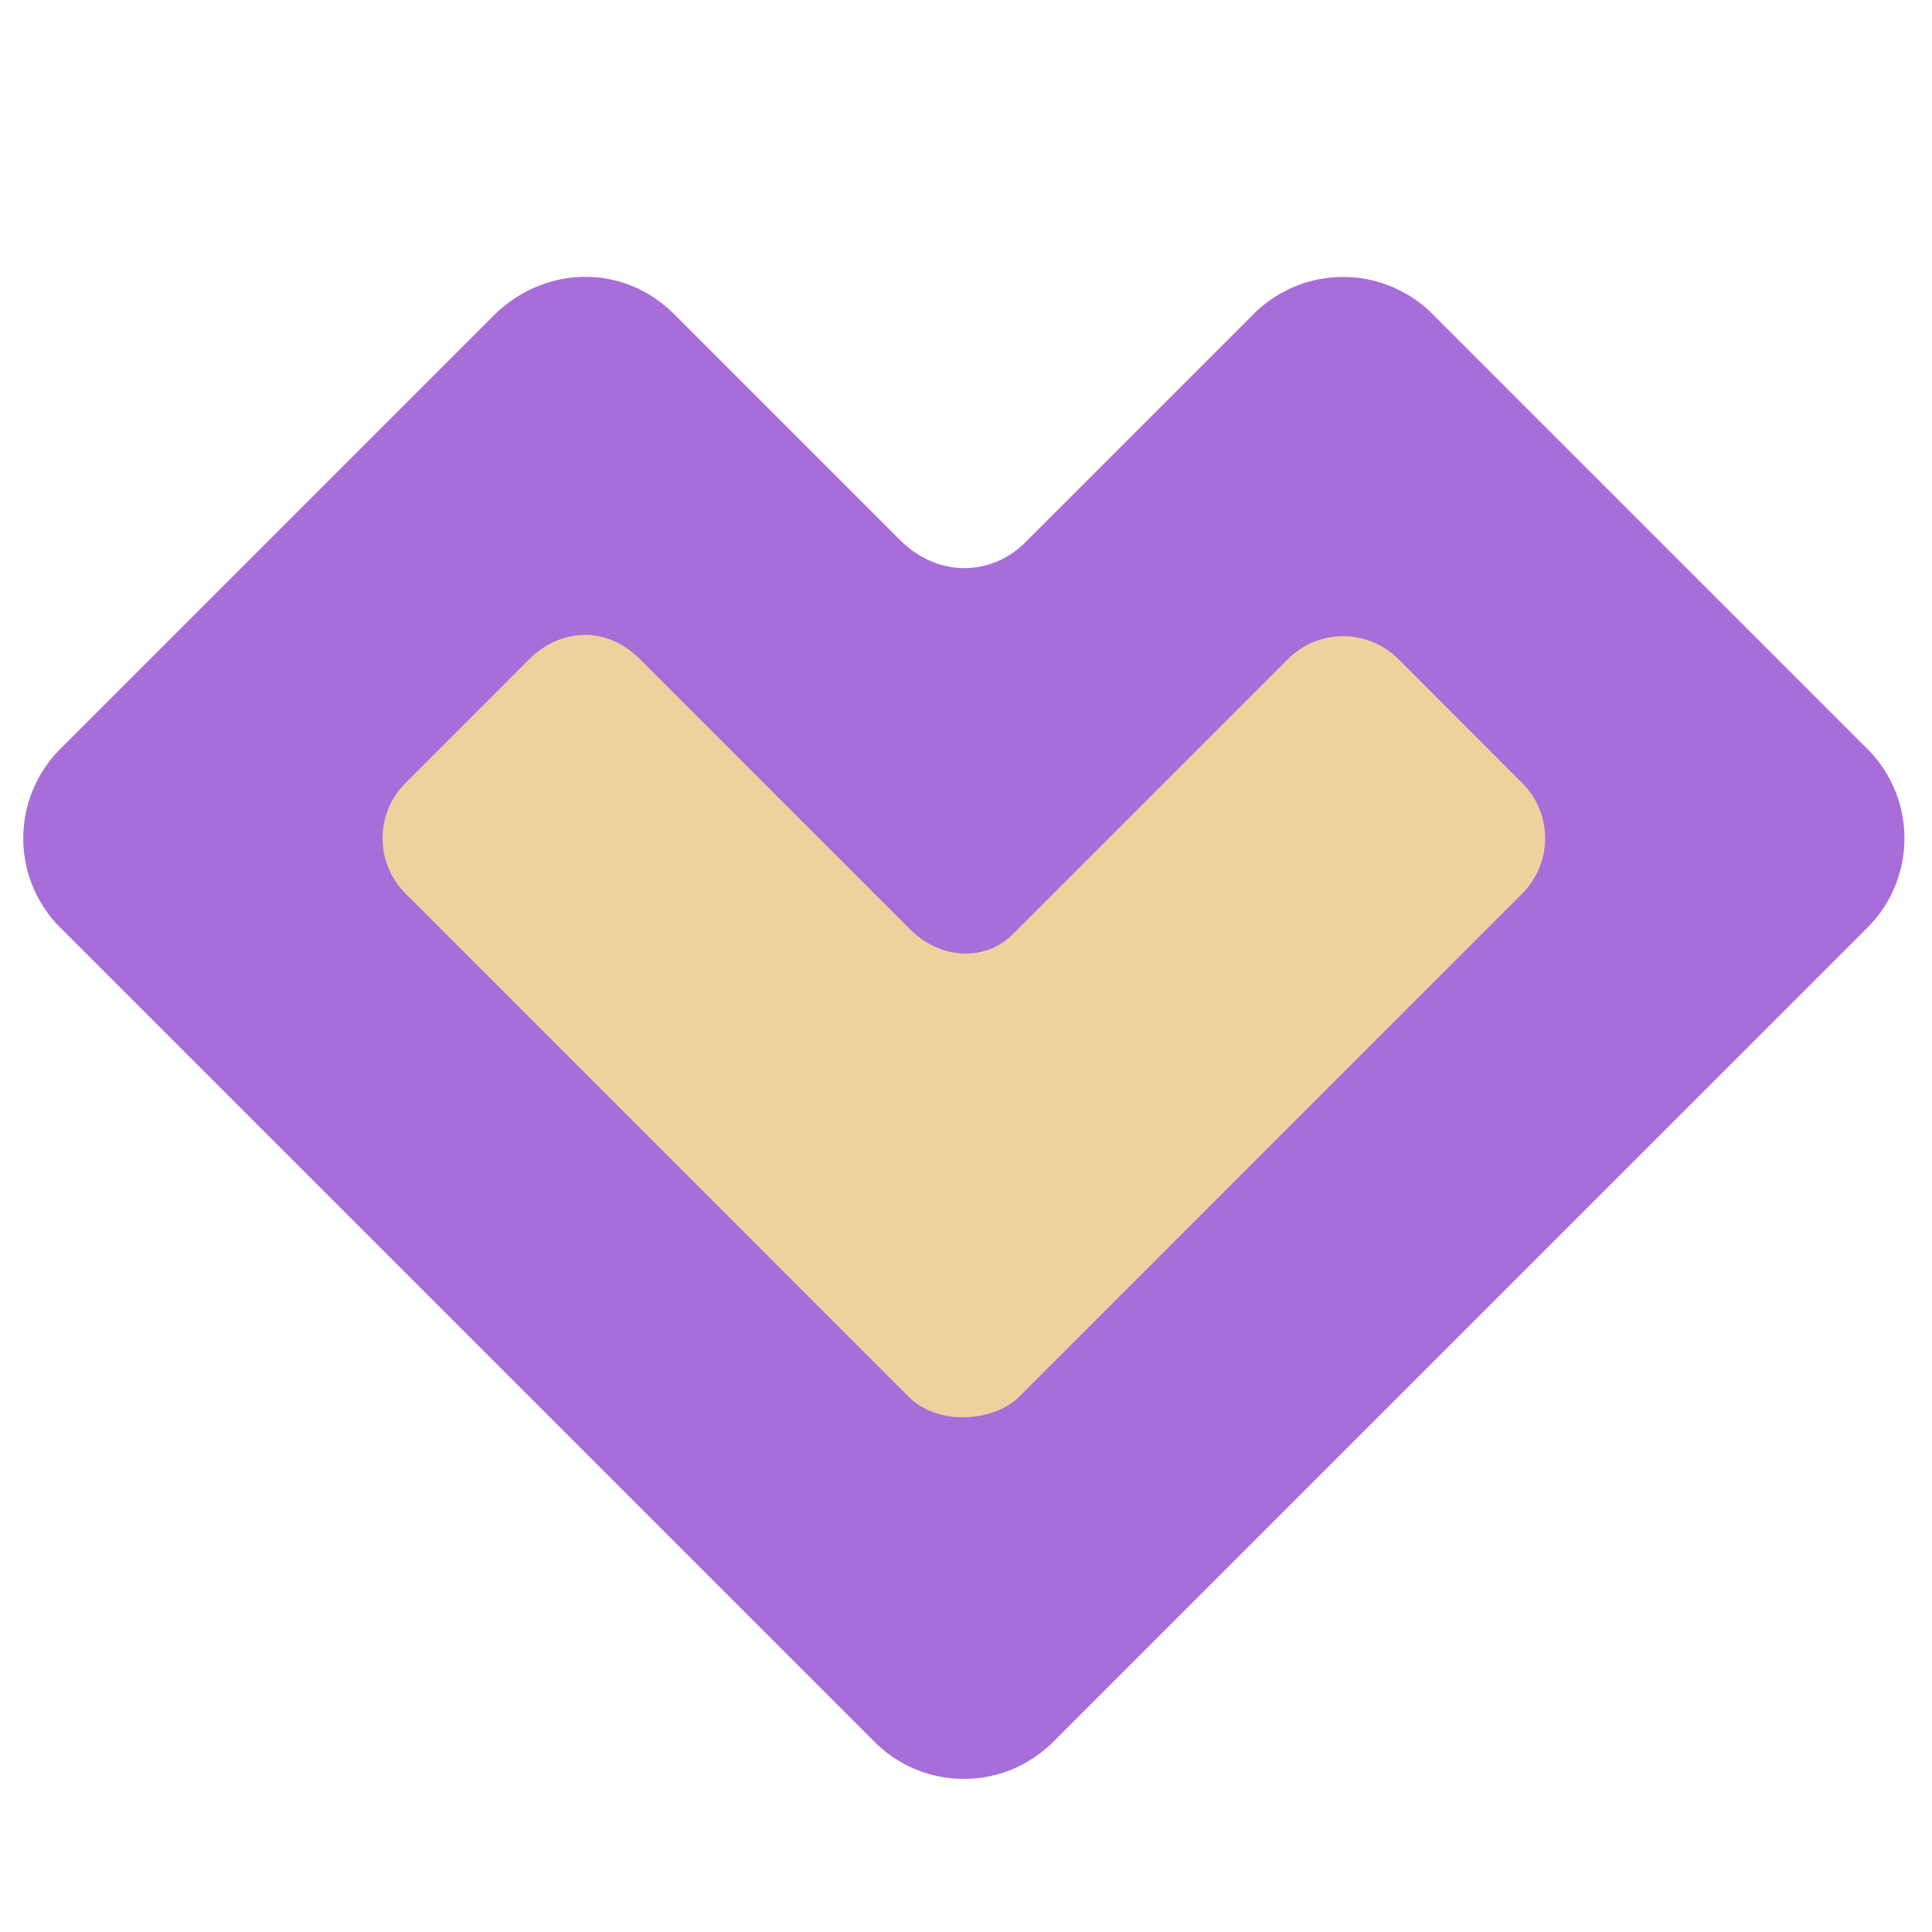
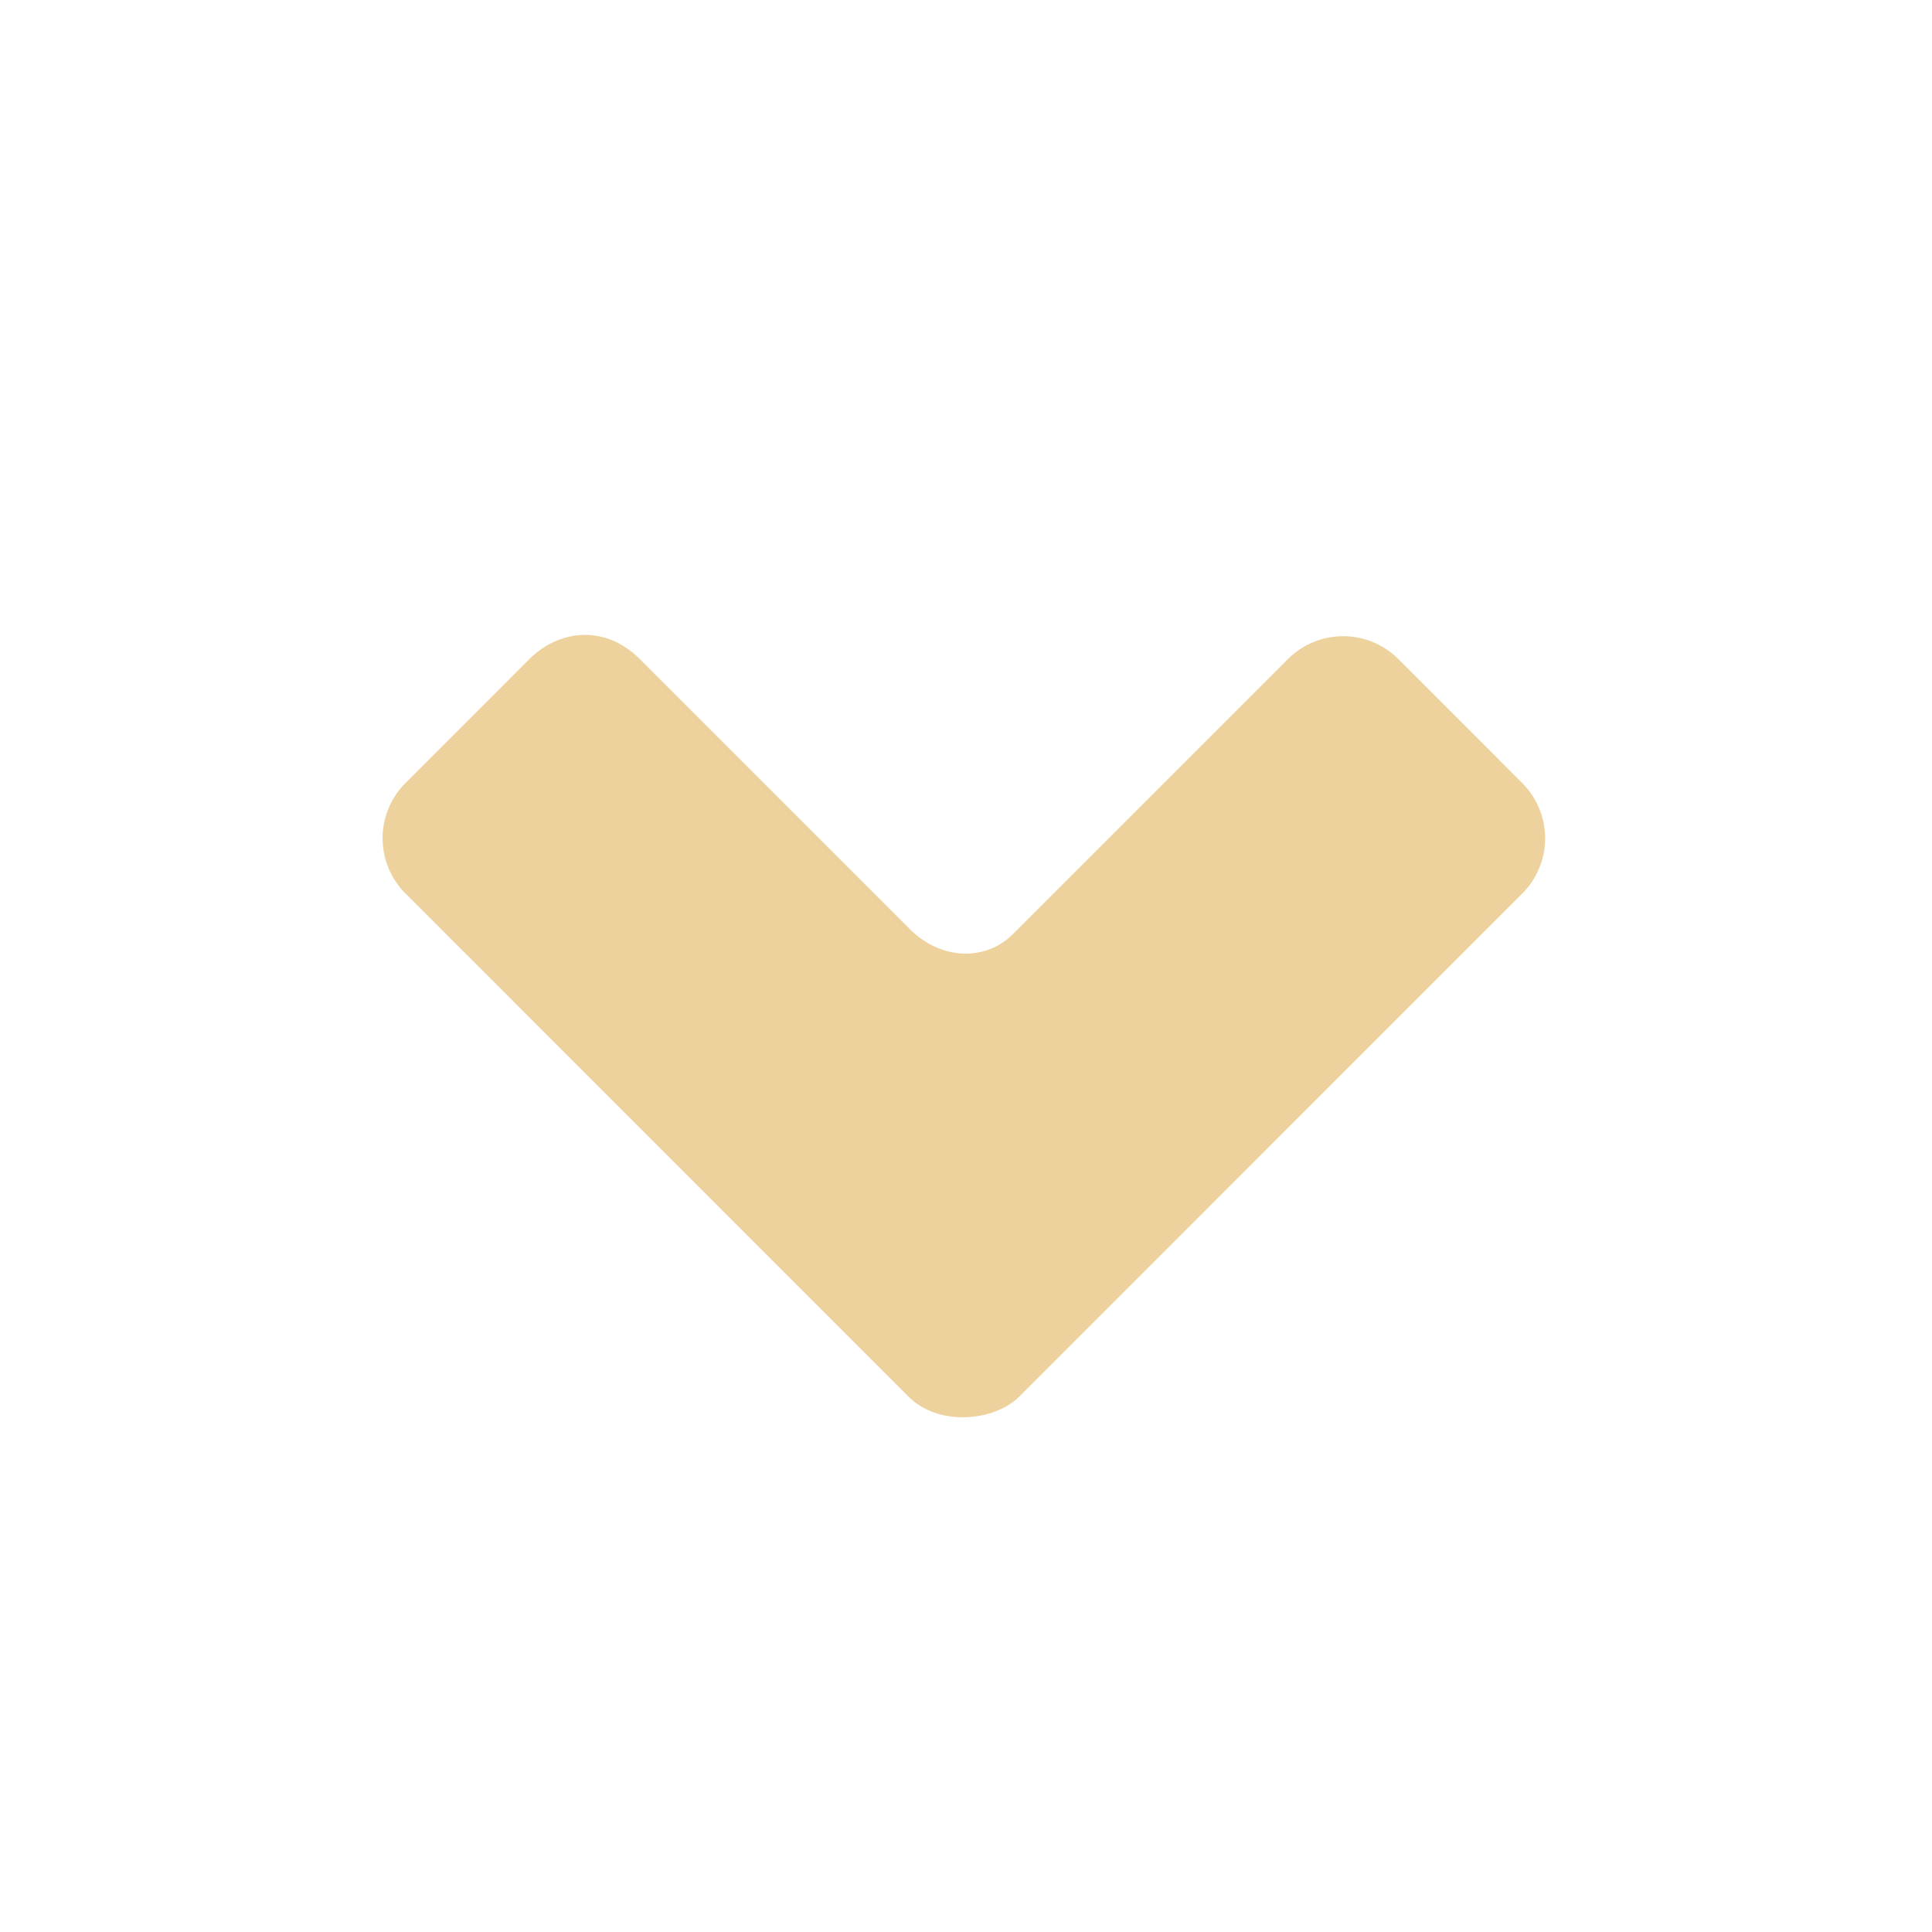
<svg xmlns="http://www.w3.org/2000/svg" width="64" height="64">
-   <path style="fill:#a86dd9;stroke-width:.566;stroke-linecap:round;stroke-linejoin:round" d="M23.115-3.465v17.313a3.56 3.56 0 0 0 3.567 3.567l32.42-.001a3.557 3.557 0 0 0 3.567-3.566l.001-32.42a3.56 3.56 0 0 0-3.567-3.568H41.79a3.56 3.56 0 0 0-3.568 3.567v9.095c0 1.288-.97 2.446-2.563 2.446h-8.977c-2.04 0-3.537 1.614-3.567 3.567z" transform="rotate(45 4.31 -9.85) scale(1.176)" />
  <path style="fill:#eed29e;stroke-width:.566;stroke-linecap:round;stroke-linejoin:round" d="m30.668 2.726.001 4.93a2.2 2.2 0 0 0 2.205 2.203l20.037.002c1.206 0 2.205-1.227 2.205-2.204l-.002-20.038a2.2 2.2 0 0 0-2.204-2.204l-4.929-.002a2.199 2.199 0 0 0-2.204 2.204v10.958c0 1.062-.89 1.947-2.158 1.947H32.872c-1.417 0-2.204 1.049-2.204 2.204z" transform="rotate(45 4.31 -9.85) scale(1.176)" />
</svg>